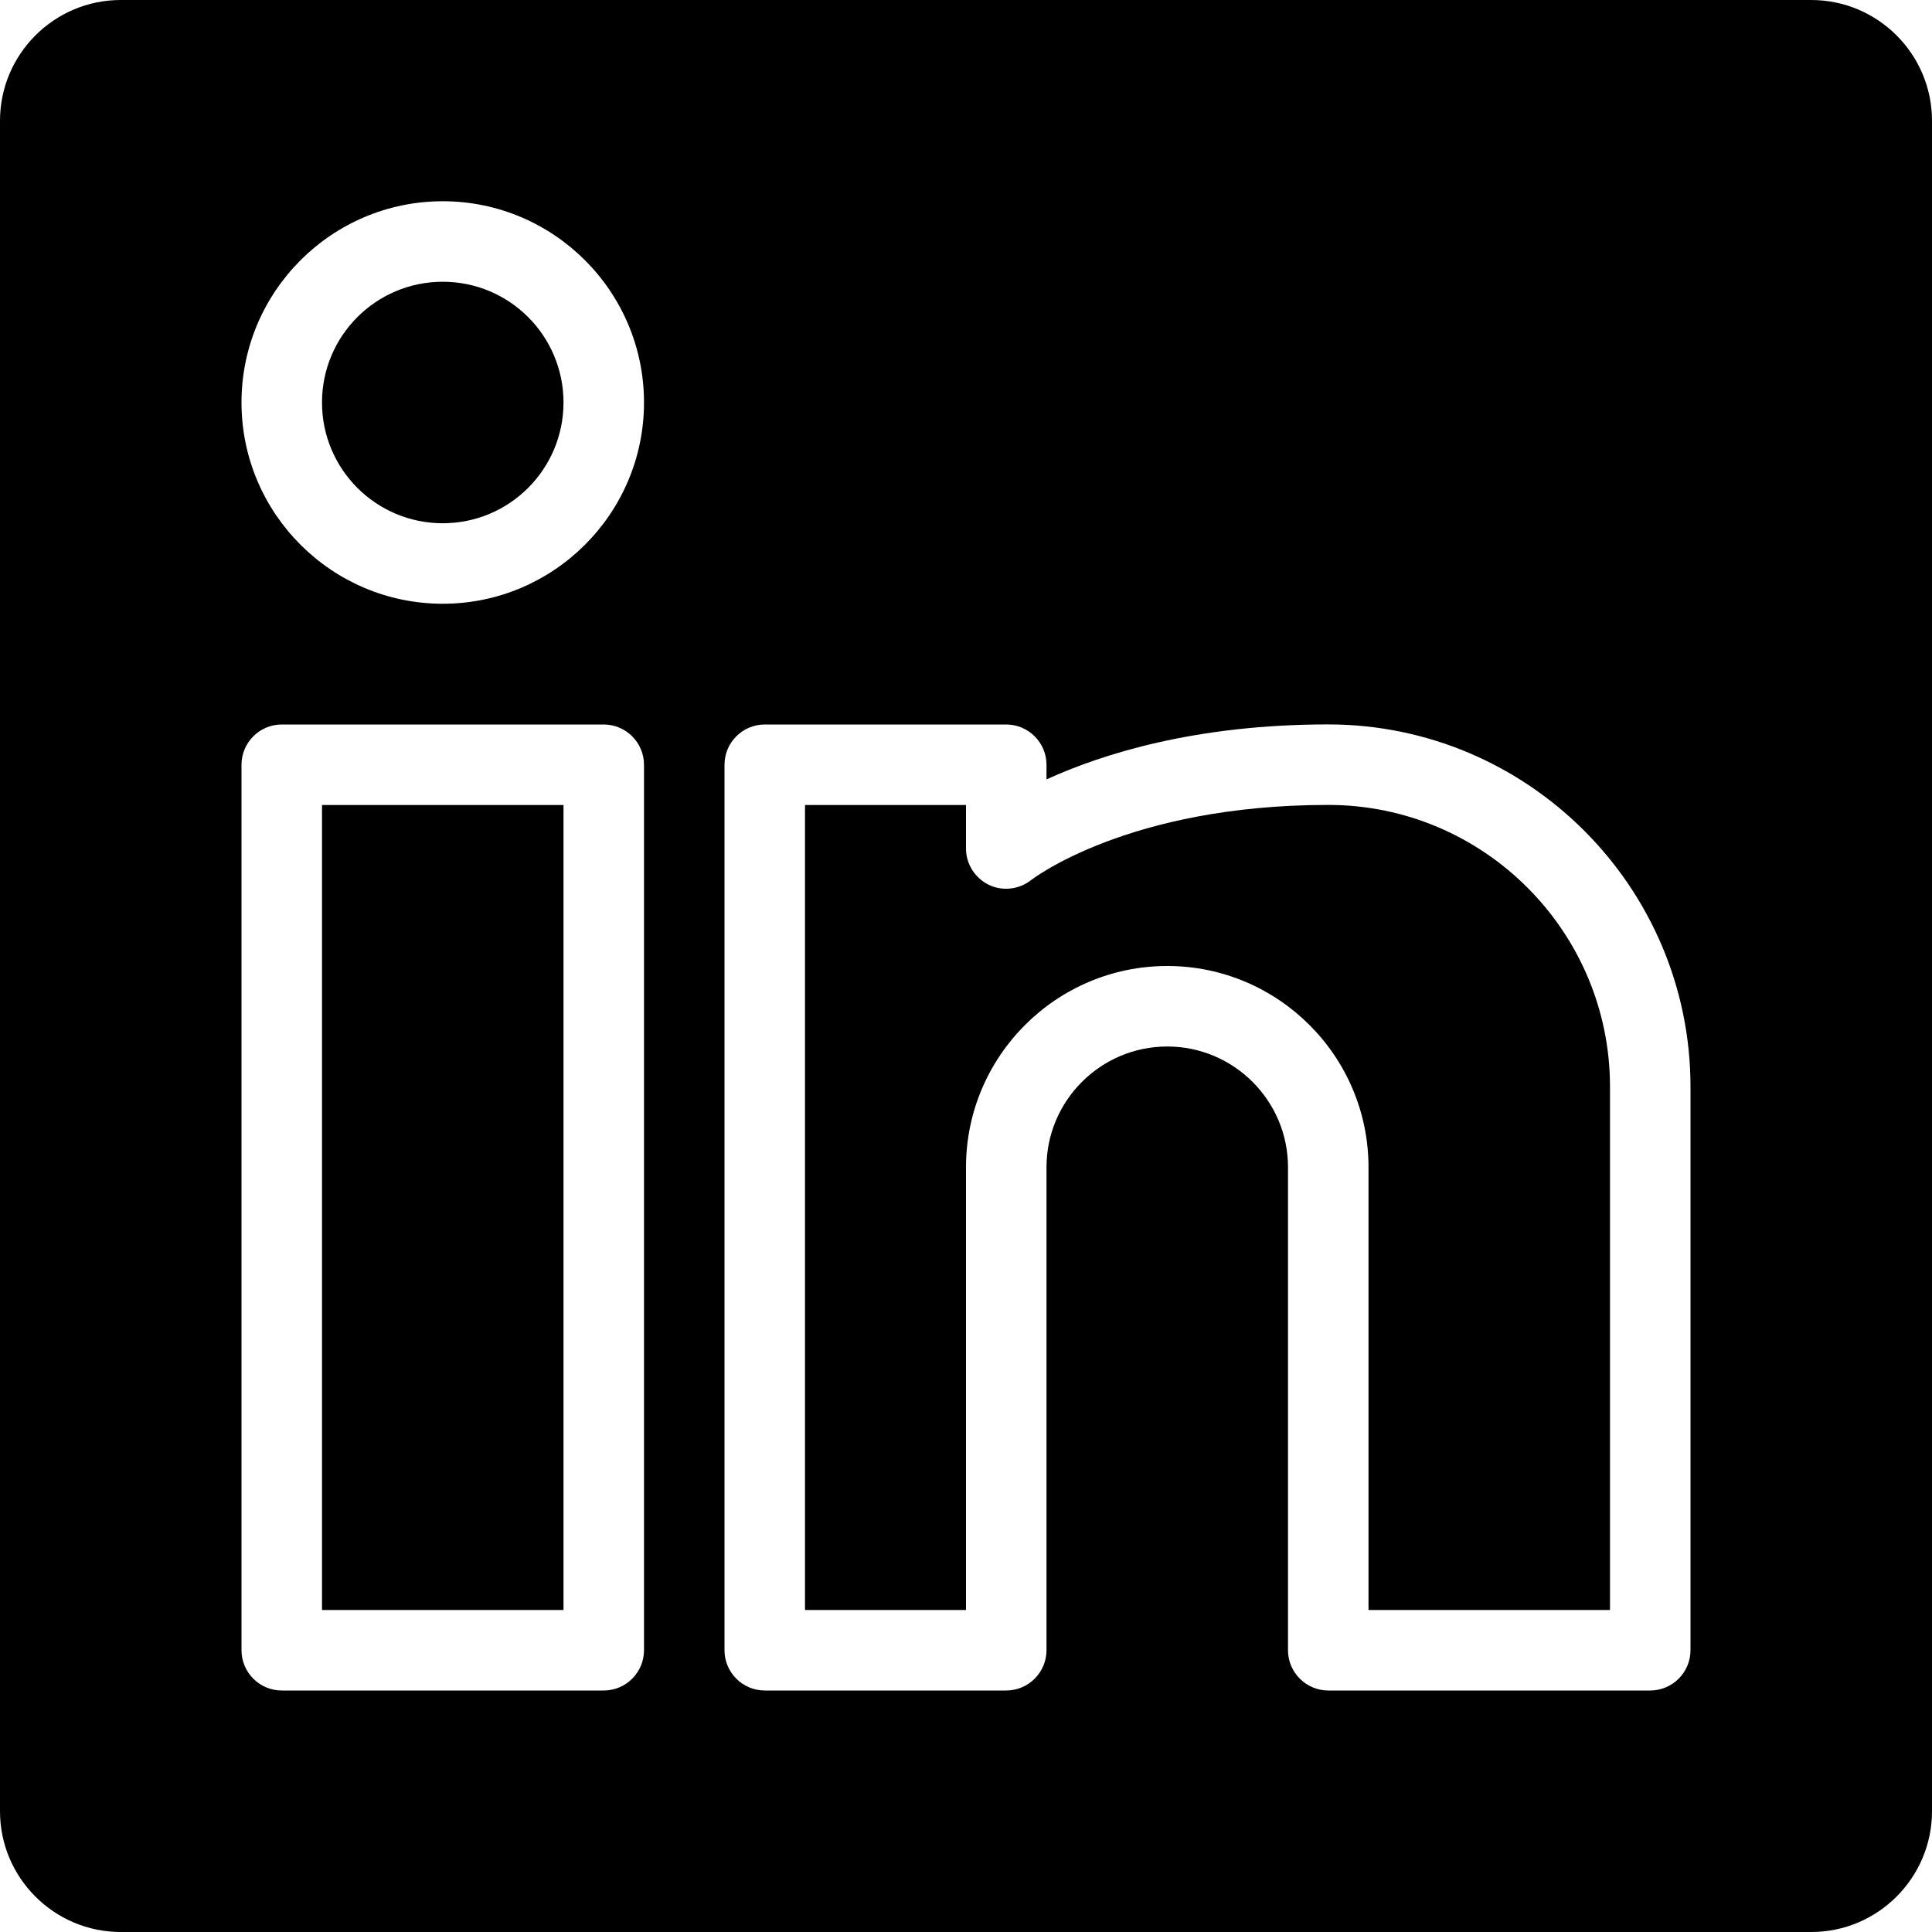
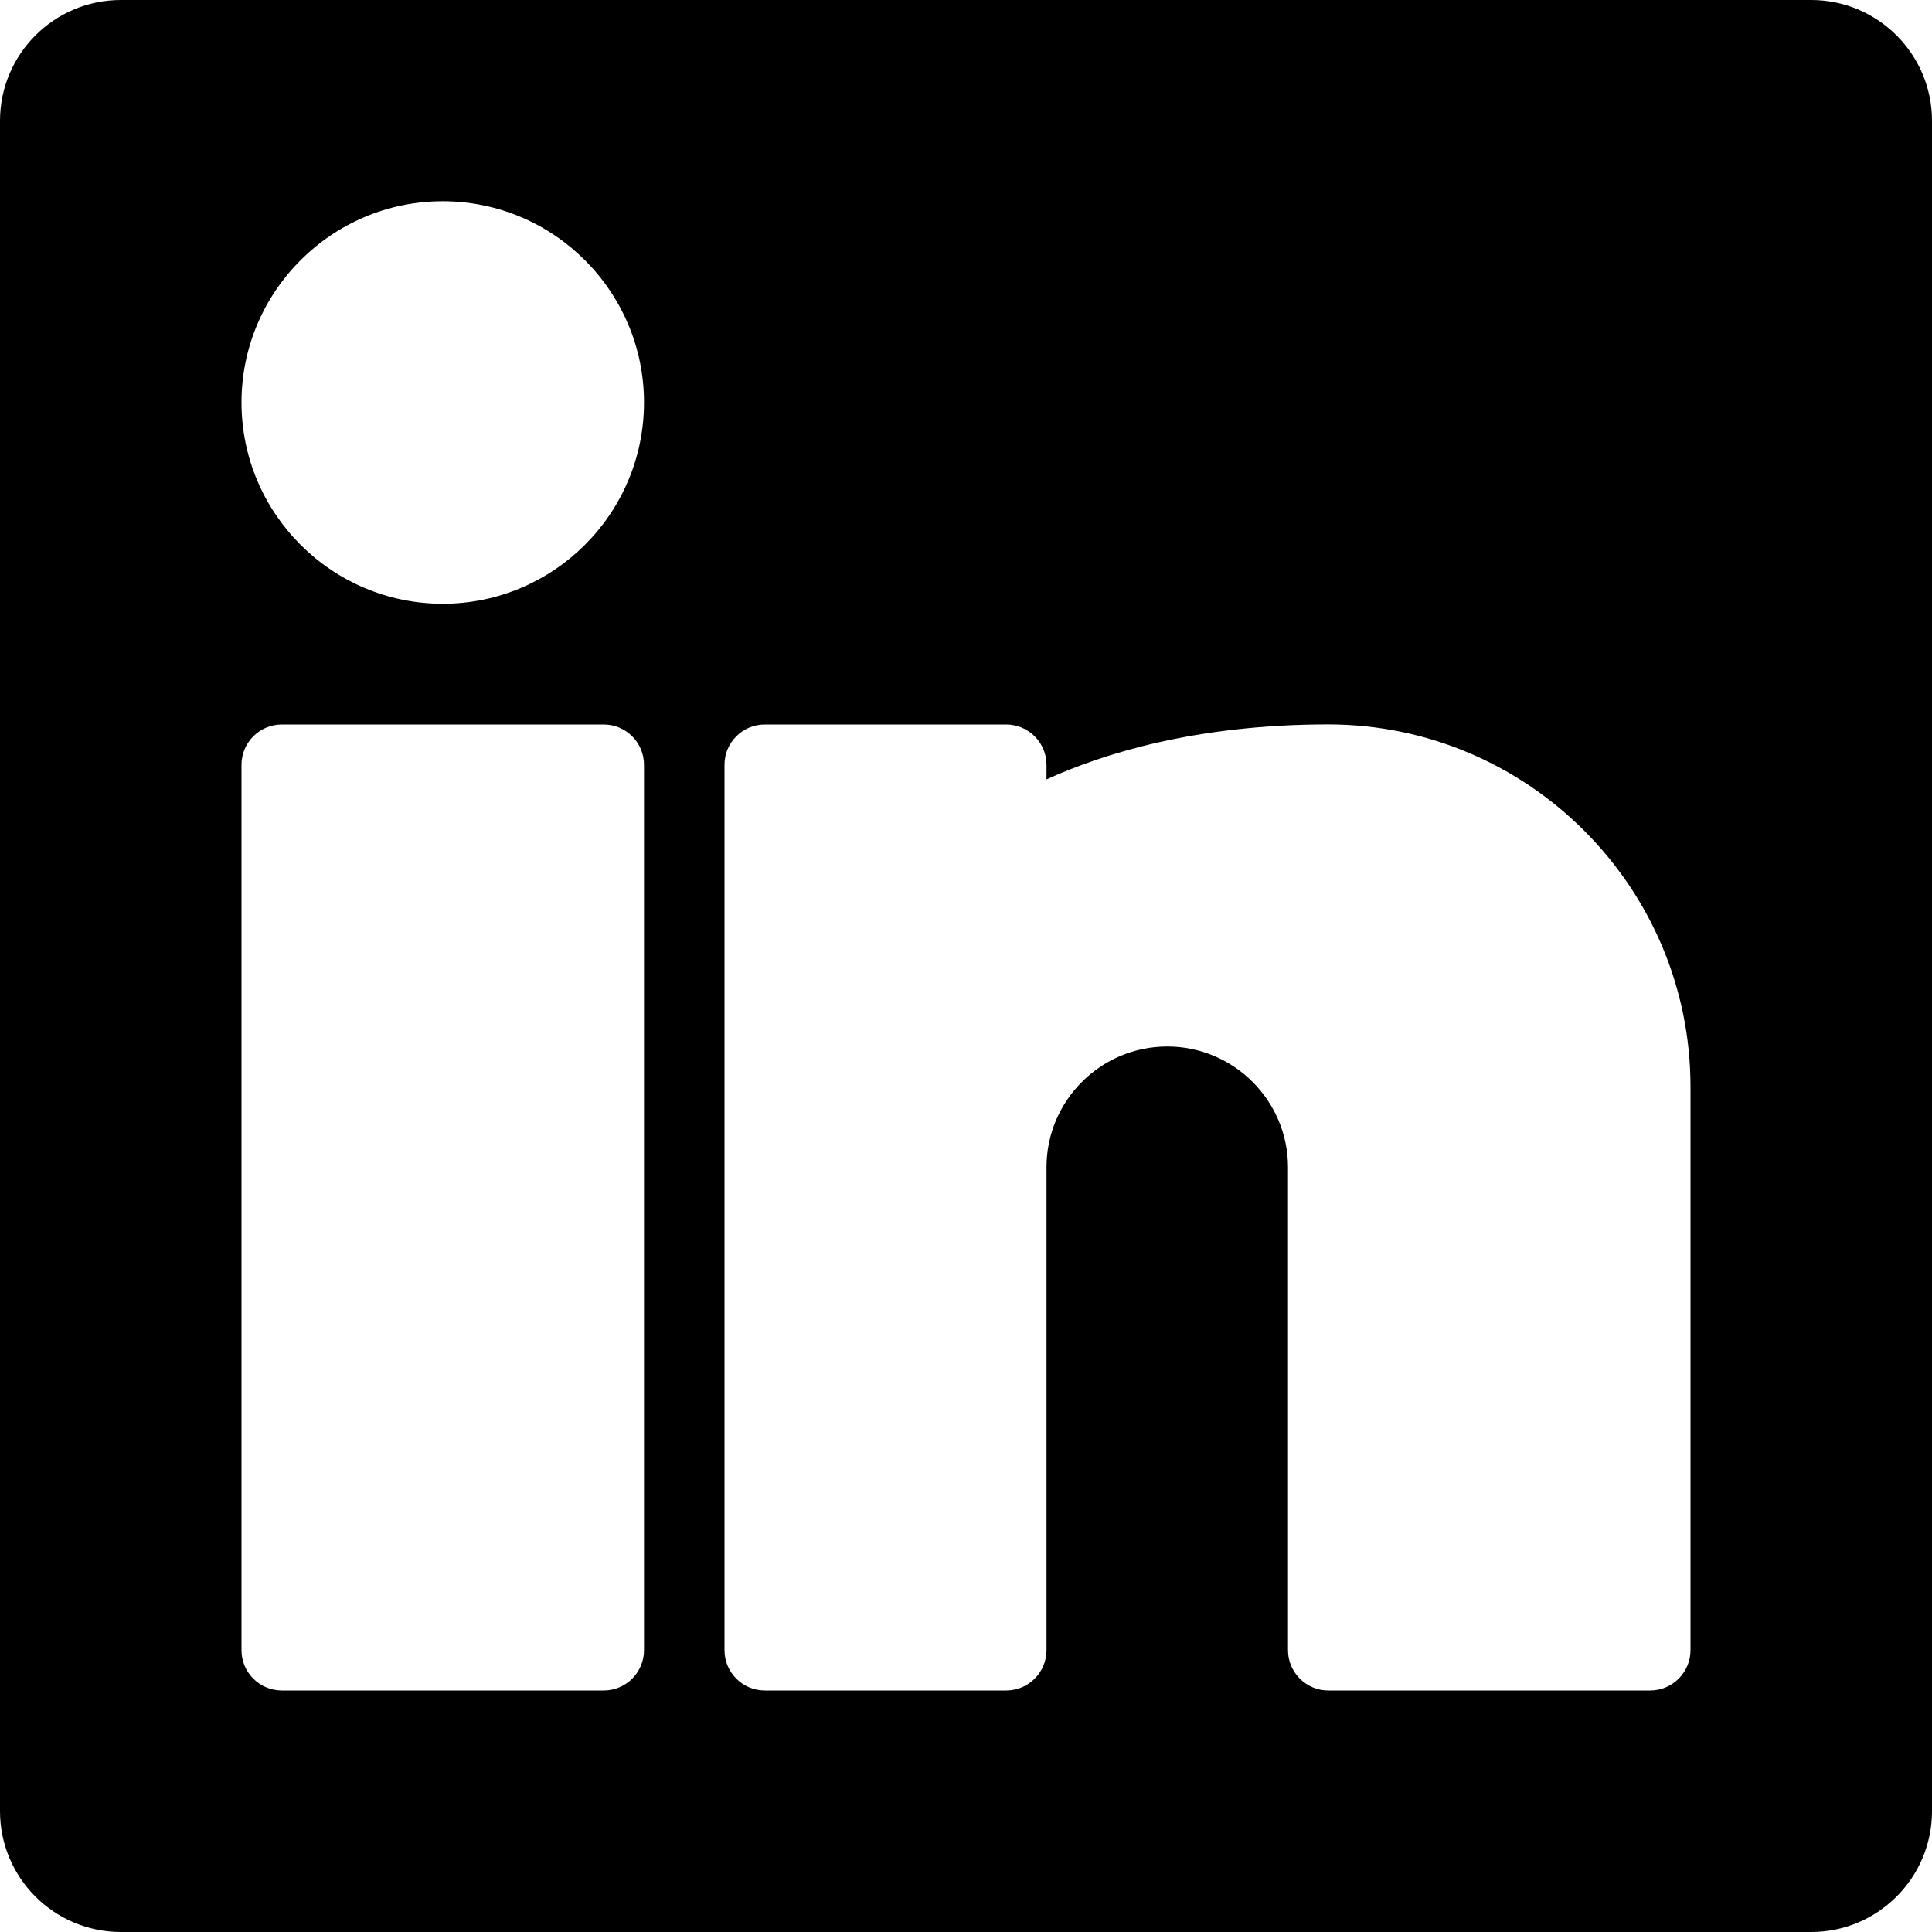
<svg xmlns="http://www.w3.org/2000/svg" height="96" version="1.1" viewBox="0 0 96 96" width="96">
-   <path d="M66 39.996c-9.944 0-14.696 3.688-14.752 3.724-0.592 0.476-1.42 0.58-2.112 0.248-0.692-0.34-1.136-1.036-1.136-1.8v-2.168h-8v40h8v-22c0-5.516 4.488-10 10-10s10 4.484 10 10v22h12v-26c0-7.72-6.28-14.004-14-14.004z" fill="#000000" />
-   <path d="M28 20c0 3.314-2.686 6-6 6s-6-2.686-6-6c0-3.314 2.686-6 6-6s6 2.686 6 6z" fill="#000000" />
-   <path d="M16 40h12v40h-12v-40z" fill="#000000" />
  <path d="M90 0h-84c-3.308 0-6 2.692-6 6v84c0 3.308 2.692 6 6 6h84c3.308 0 6-2.692 6-6v-84c0-3.308-2.692-6-6-6zM32 82c0 1.1-0.896 2-2 2h-16c-1.104 0-2-0.9-2-2v-44c0-1.1 0.896-2 2-2h16c1.104 0 2 0.9 2 2v44zM22 30c-5.512 0-10-4.484-10-10s4.488-10 10-10 10 4.484 10 10-4.488 10-10 10zM84 82c0 1.1-0.9 2-2 2h-16c-1.1 0-2-0.9-2-2v-24c0-3.308-2.692-6-6-6s-6 2.692-6 6v24c0 1.1-0.9 2-2 2h-12c-1.104 0-2-0.9-2-2v-44c0-1.1 0.896-2 2-2h12c1.1 0 2 0.9 2 2v0.728c2.8-1.276 7.42-2.732 14-2.732 9.92 0 18 8.084 18 18.004v28z" fill="#000000" />
</svg>